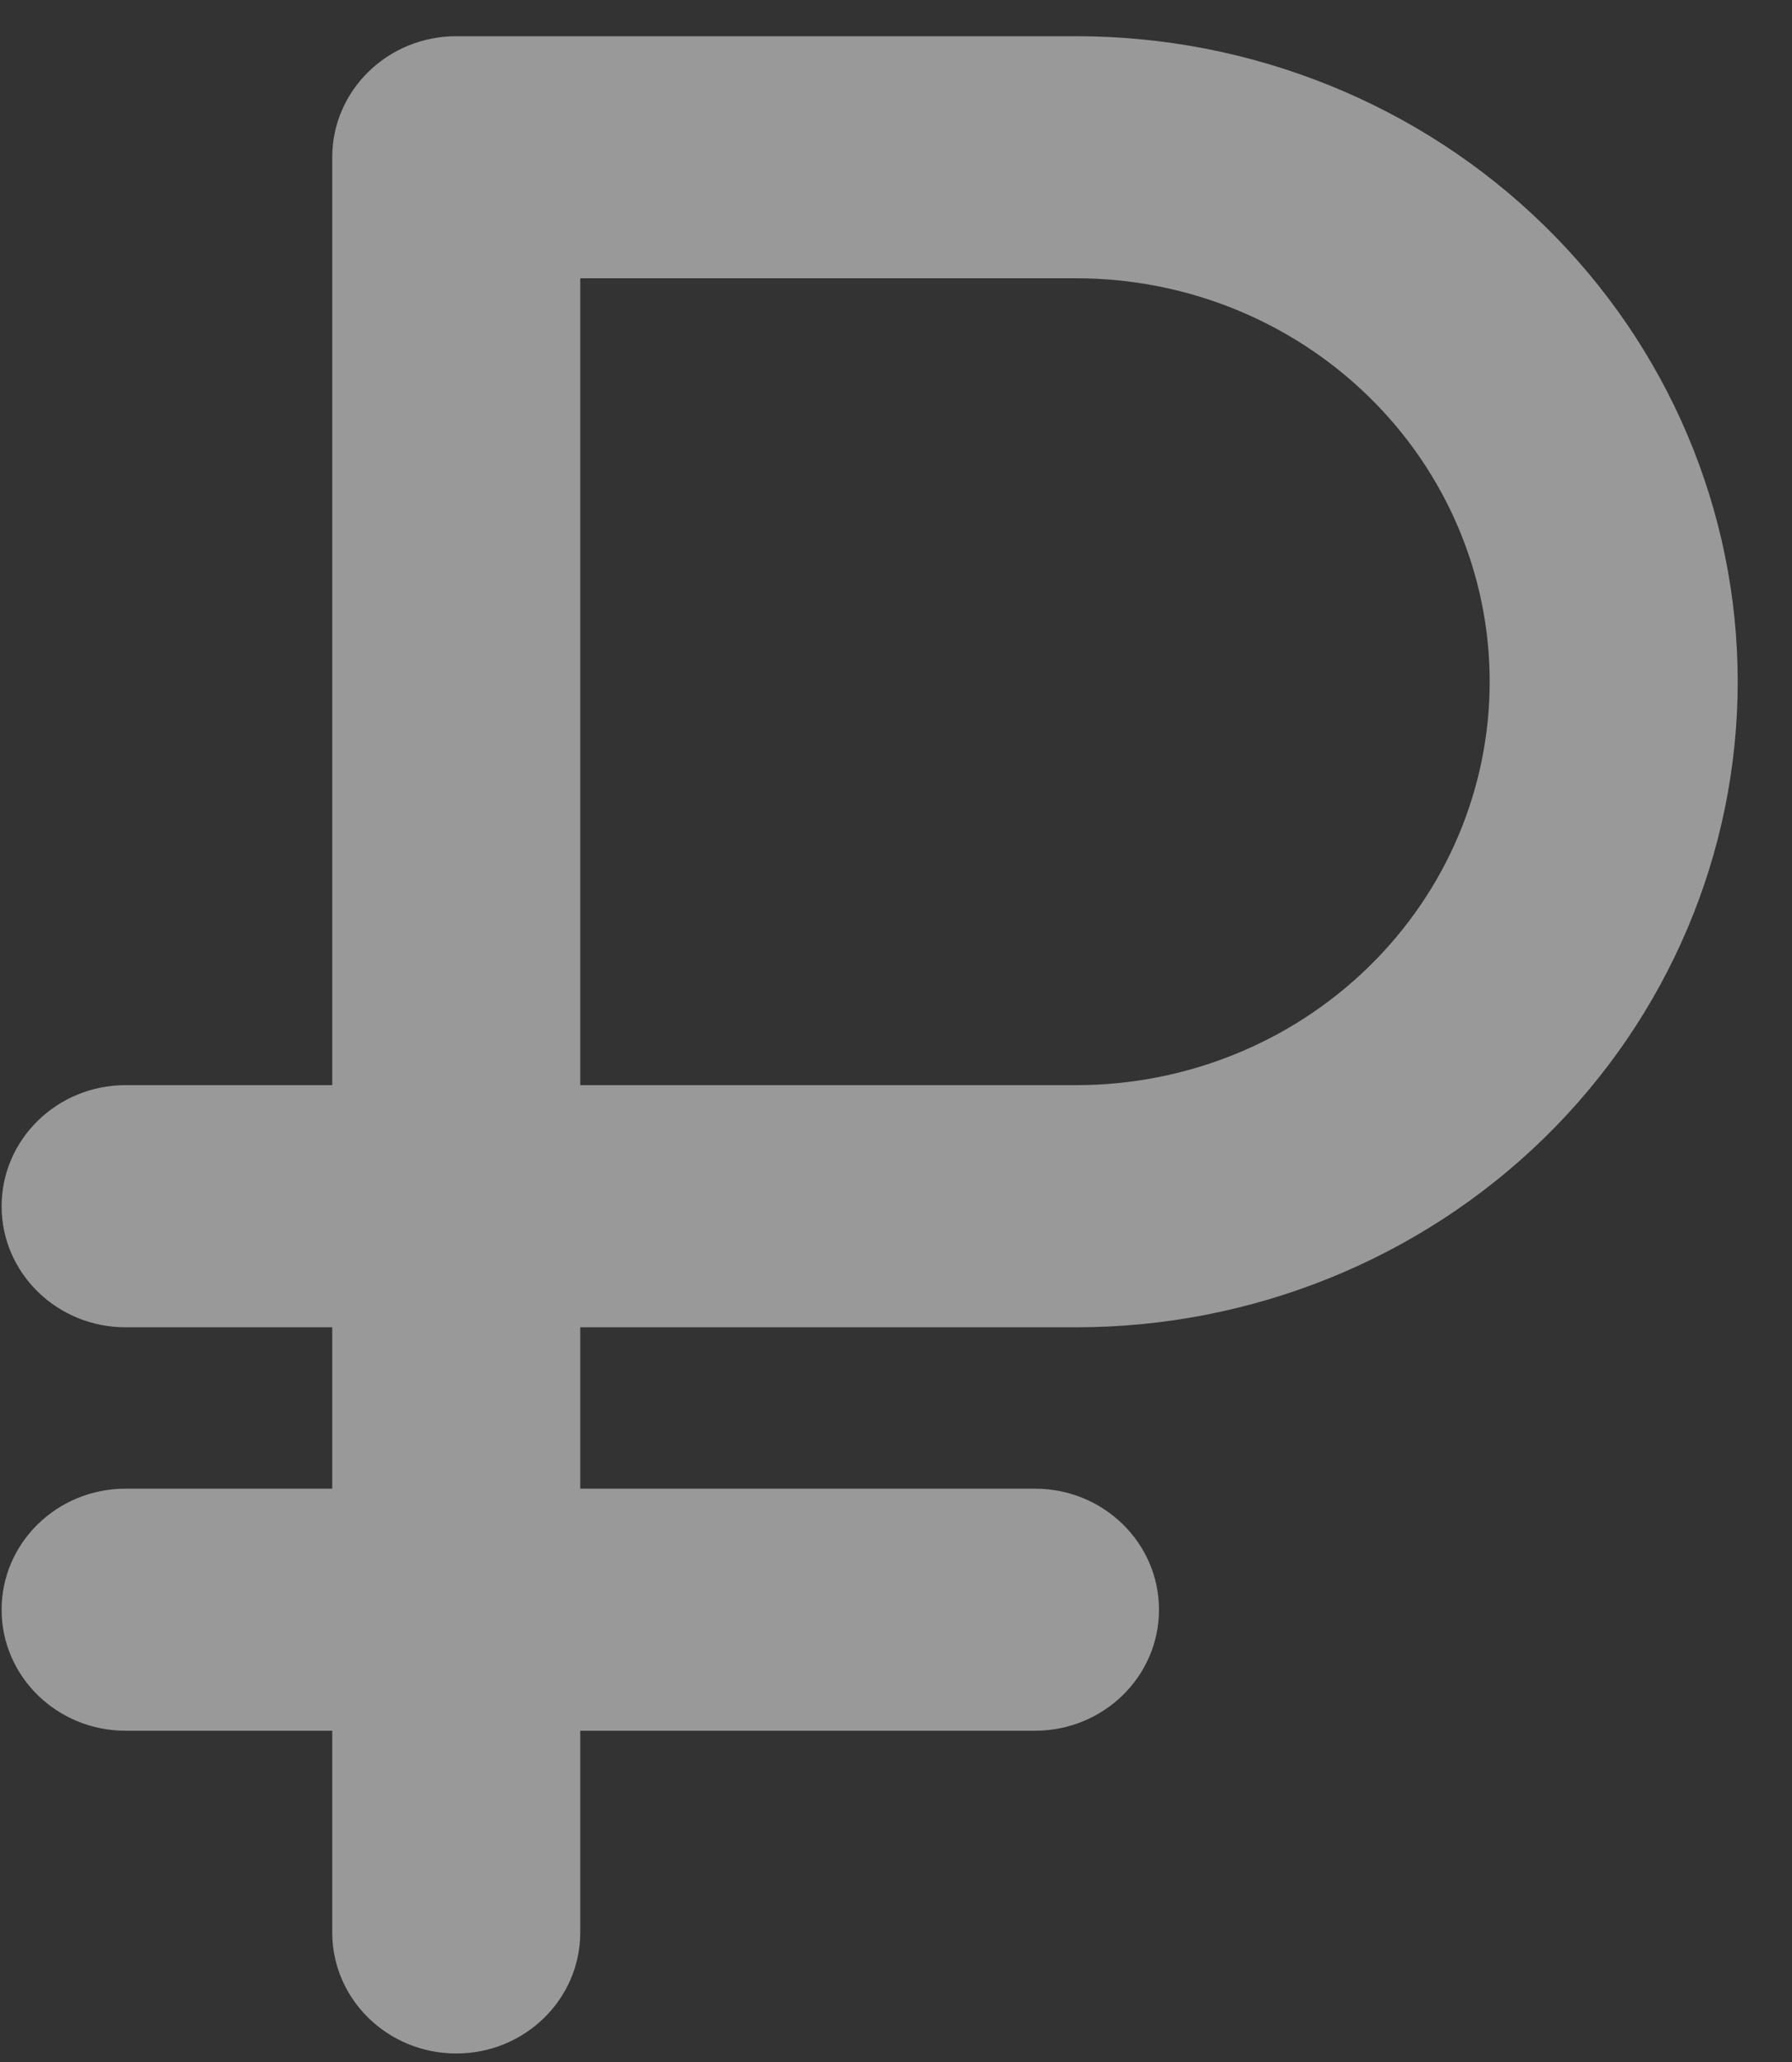
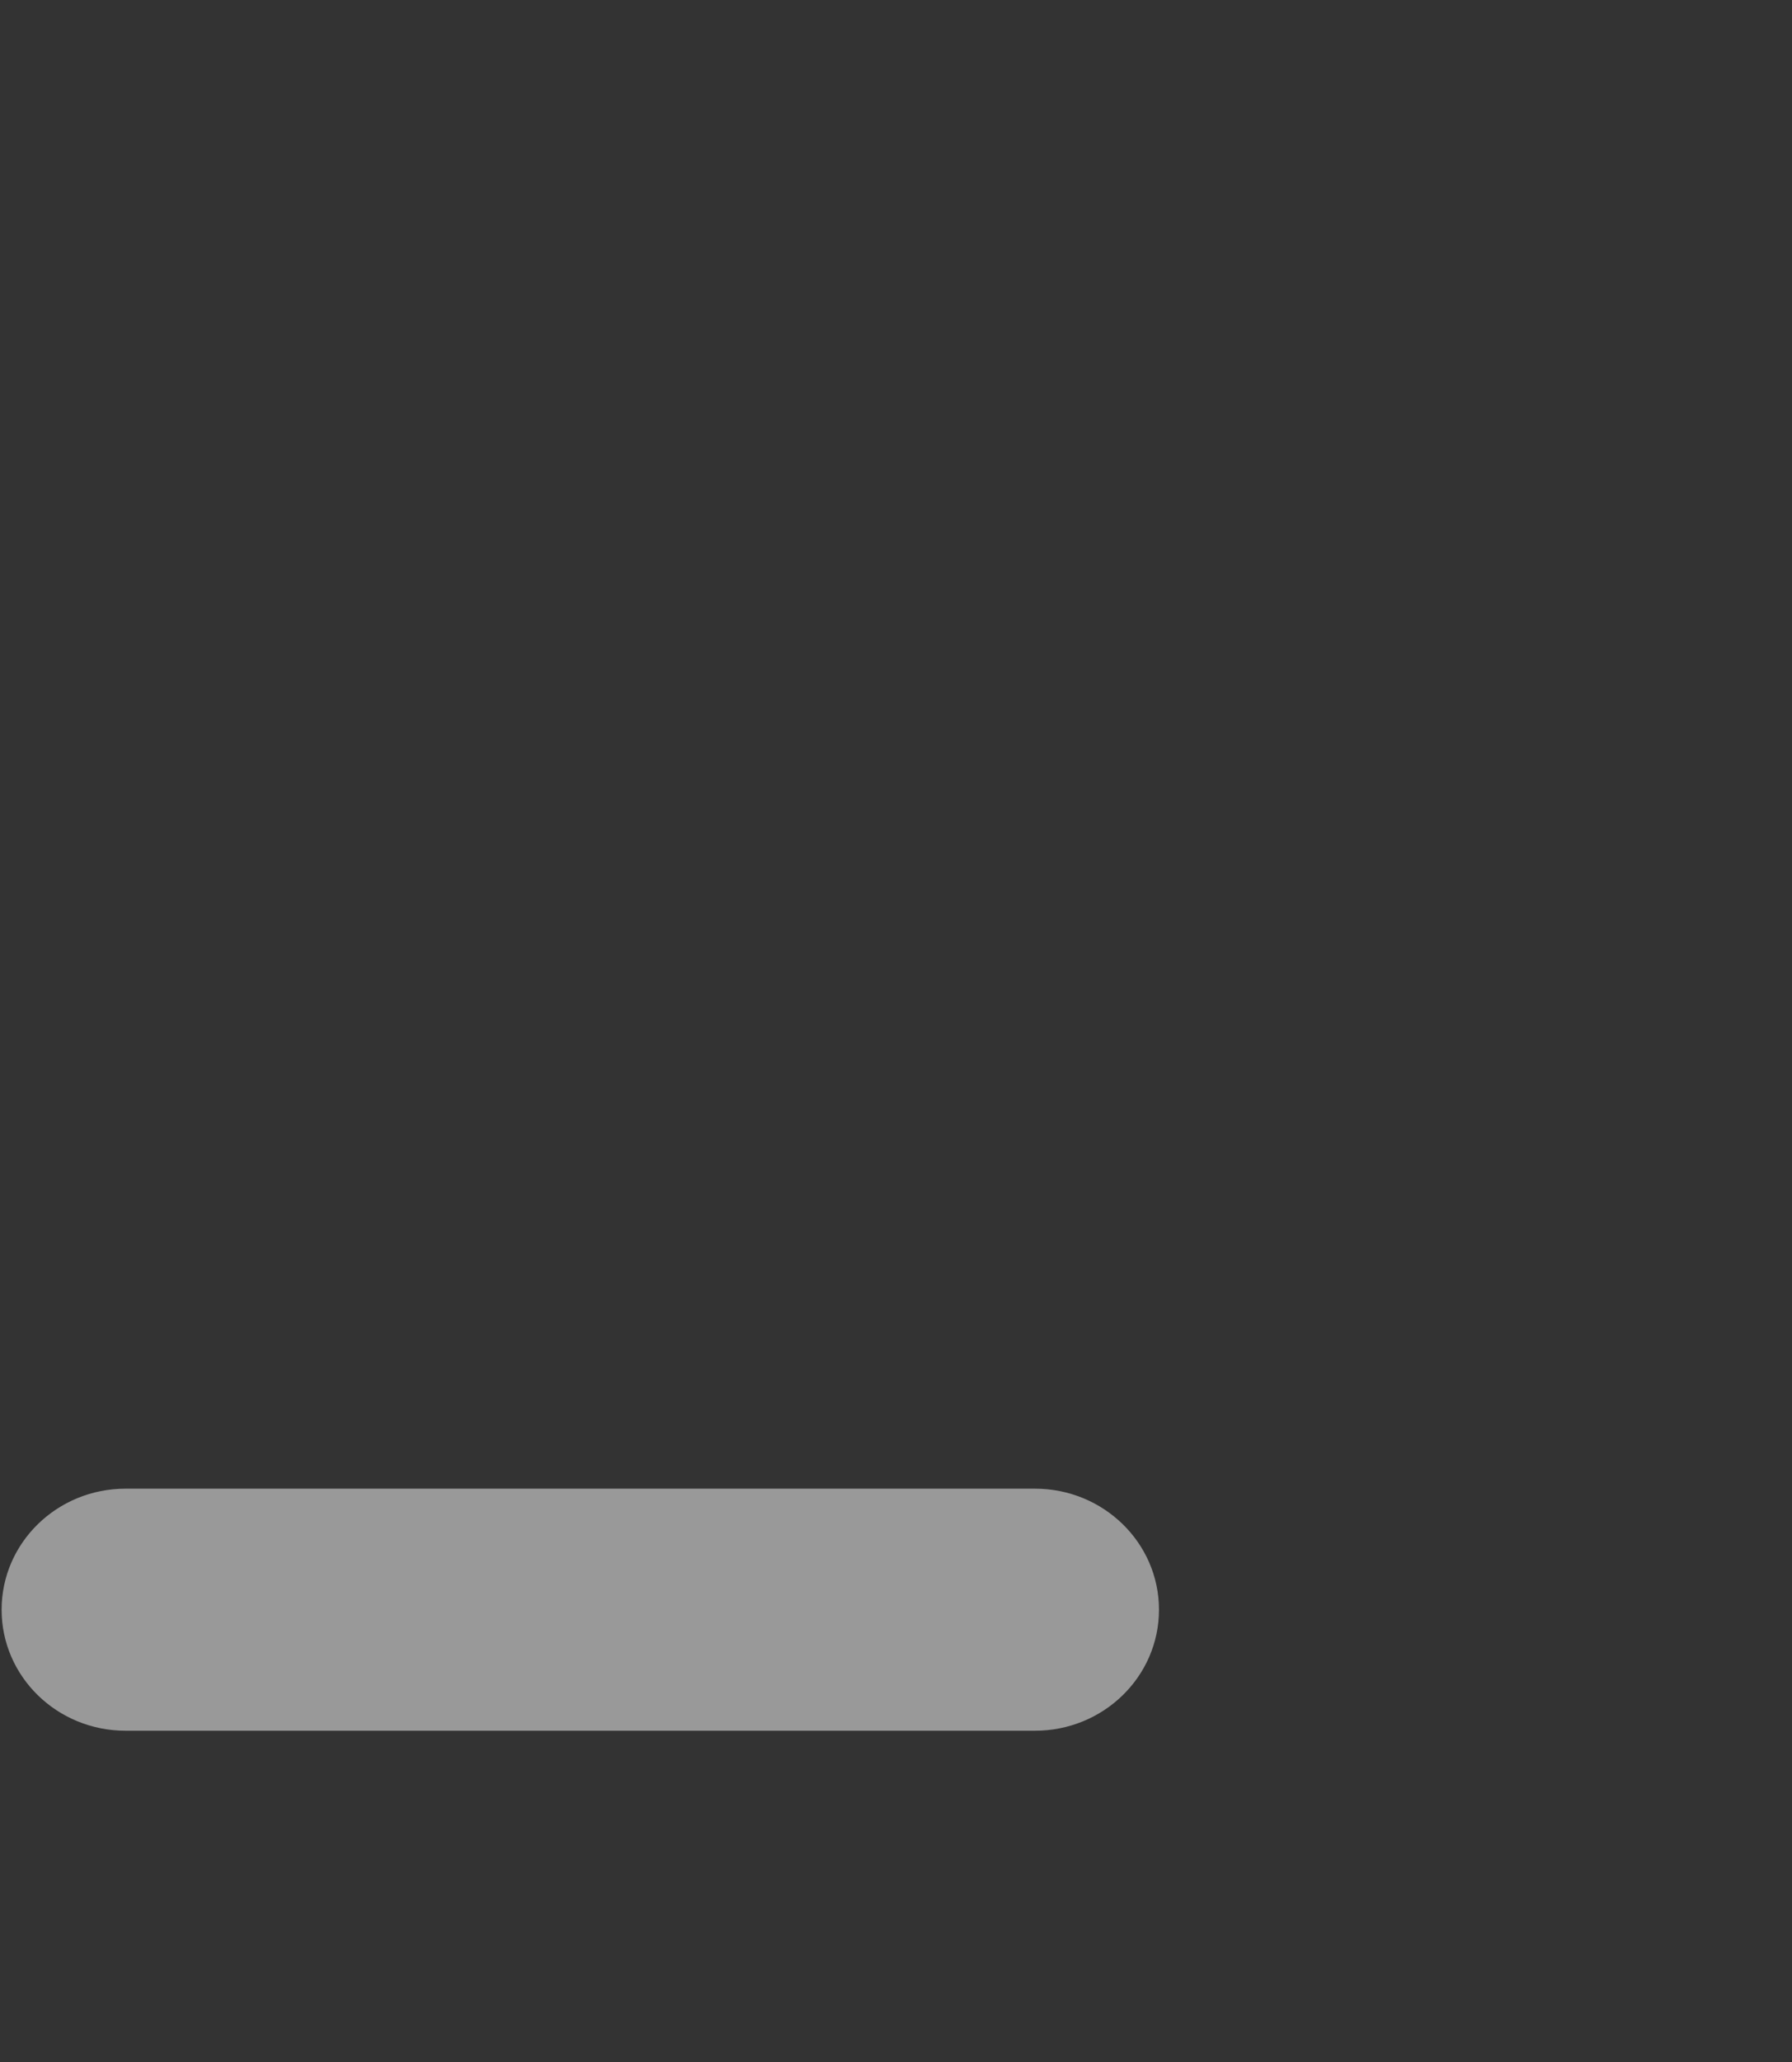
<svg xmlns="http://www.w3.org/2000/svg" width="20" height="23" viewBox="0 0 20 23" fill="none">
  <rect x="0" y="0" width="20" height="23" fill="#333333" stroke="none" />
  <g opacity="0.5">
    <path fill-rule="evenodd" clip-rule="evenodd" d="M0.018 17.955C0.018 17.209 0.637 16.605 1.402 16.605H11.551C12.315 16.605 12.935 17.209 12.935 17.955C12.935 18.701 12.315 19.305 11.551 19.305H1.402C0.637 19.305 0.018 18.701 0.018 17.955Z" fill="white" />
-     <path fill-rule="evenodd" clip-rule="evenodd" d="M3.708 1.754C3.708 1.008 4.328 0.404 5.092 0.404H12.012C13.97 0.404 15.848 1.162 17.232 2.513C18.616 3.863 19.394 5.695 19.394 7.604C19.394 9.514 18.616 11.345 17.232 12.696C15.848 14.046 13.97 14.805 12.012 14.805H6.476V21.555C6.476 22.301 5.857 22.905 5.092 22.905C4.328 22.905 3.708 22.301 3.708 21.555V14.805H1.402C0.637 14.805 0.018 14.2 0.018 13.455C0.018 12.709 0.637 12.104 1.402 12.104H3.708V1.754ZM6.476 12.104H12.012C13.236 12.104 14.409 11.63 15.274 10.786C16.14 9.942 16.626 8.798 16.626 7.604C16.626 6.411 16.14 5.266 15.274 4.422C14.409 3.578 13.236 3.104 12.012 3.104H6.476V12.104Z" fill="white" />
  </g>
</svg>